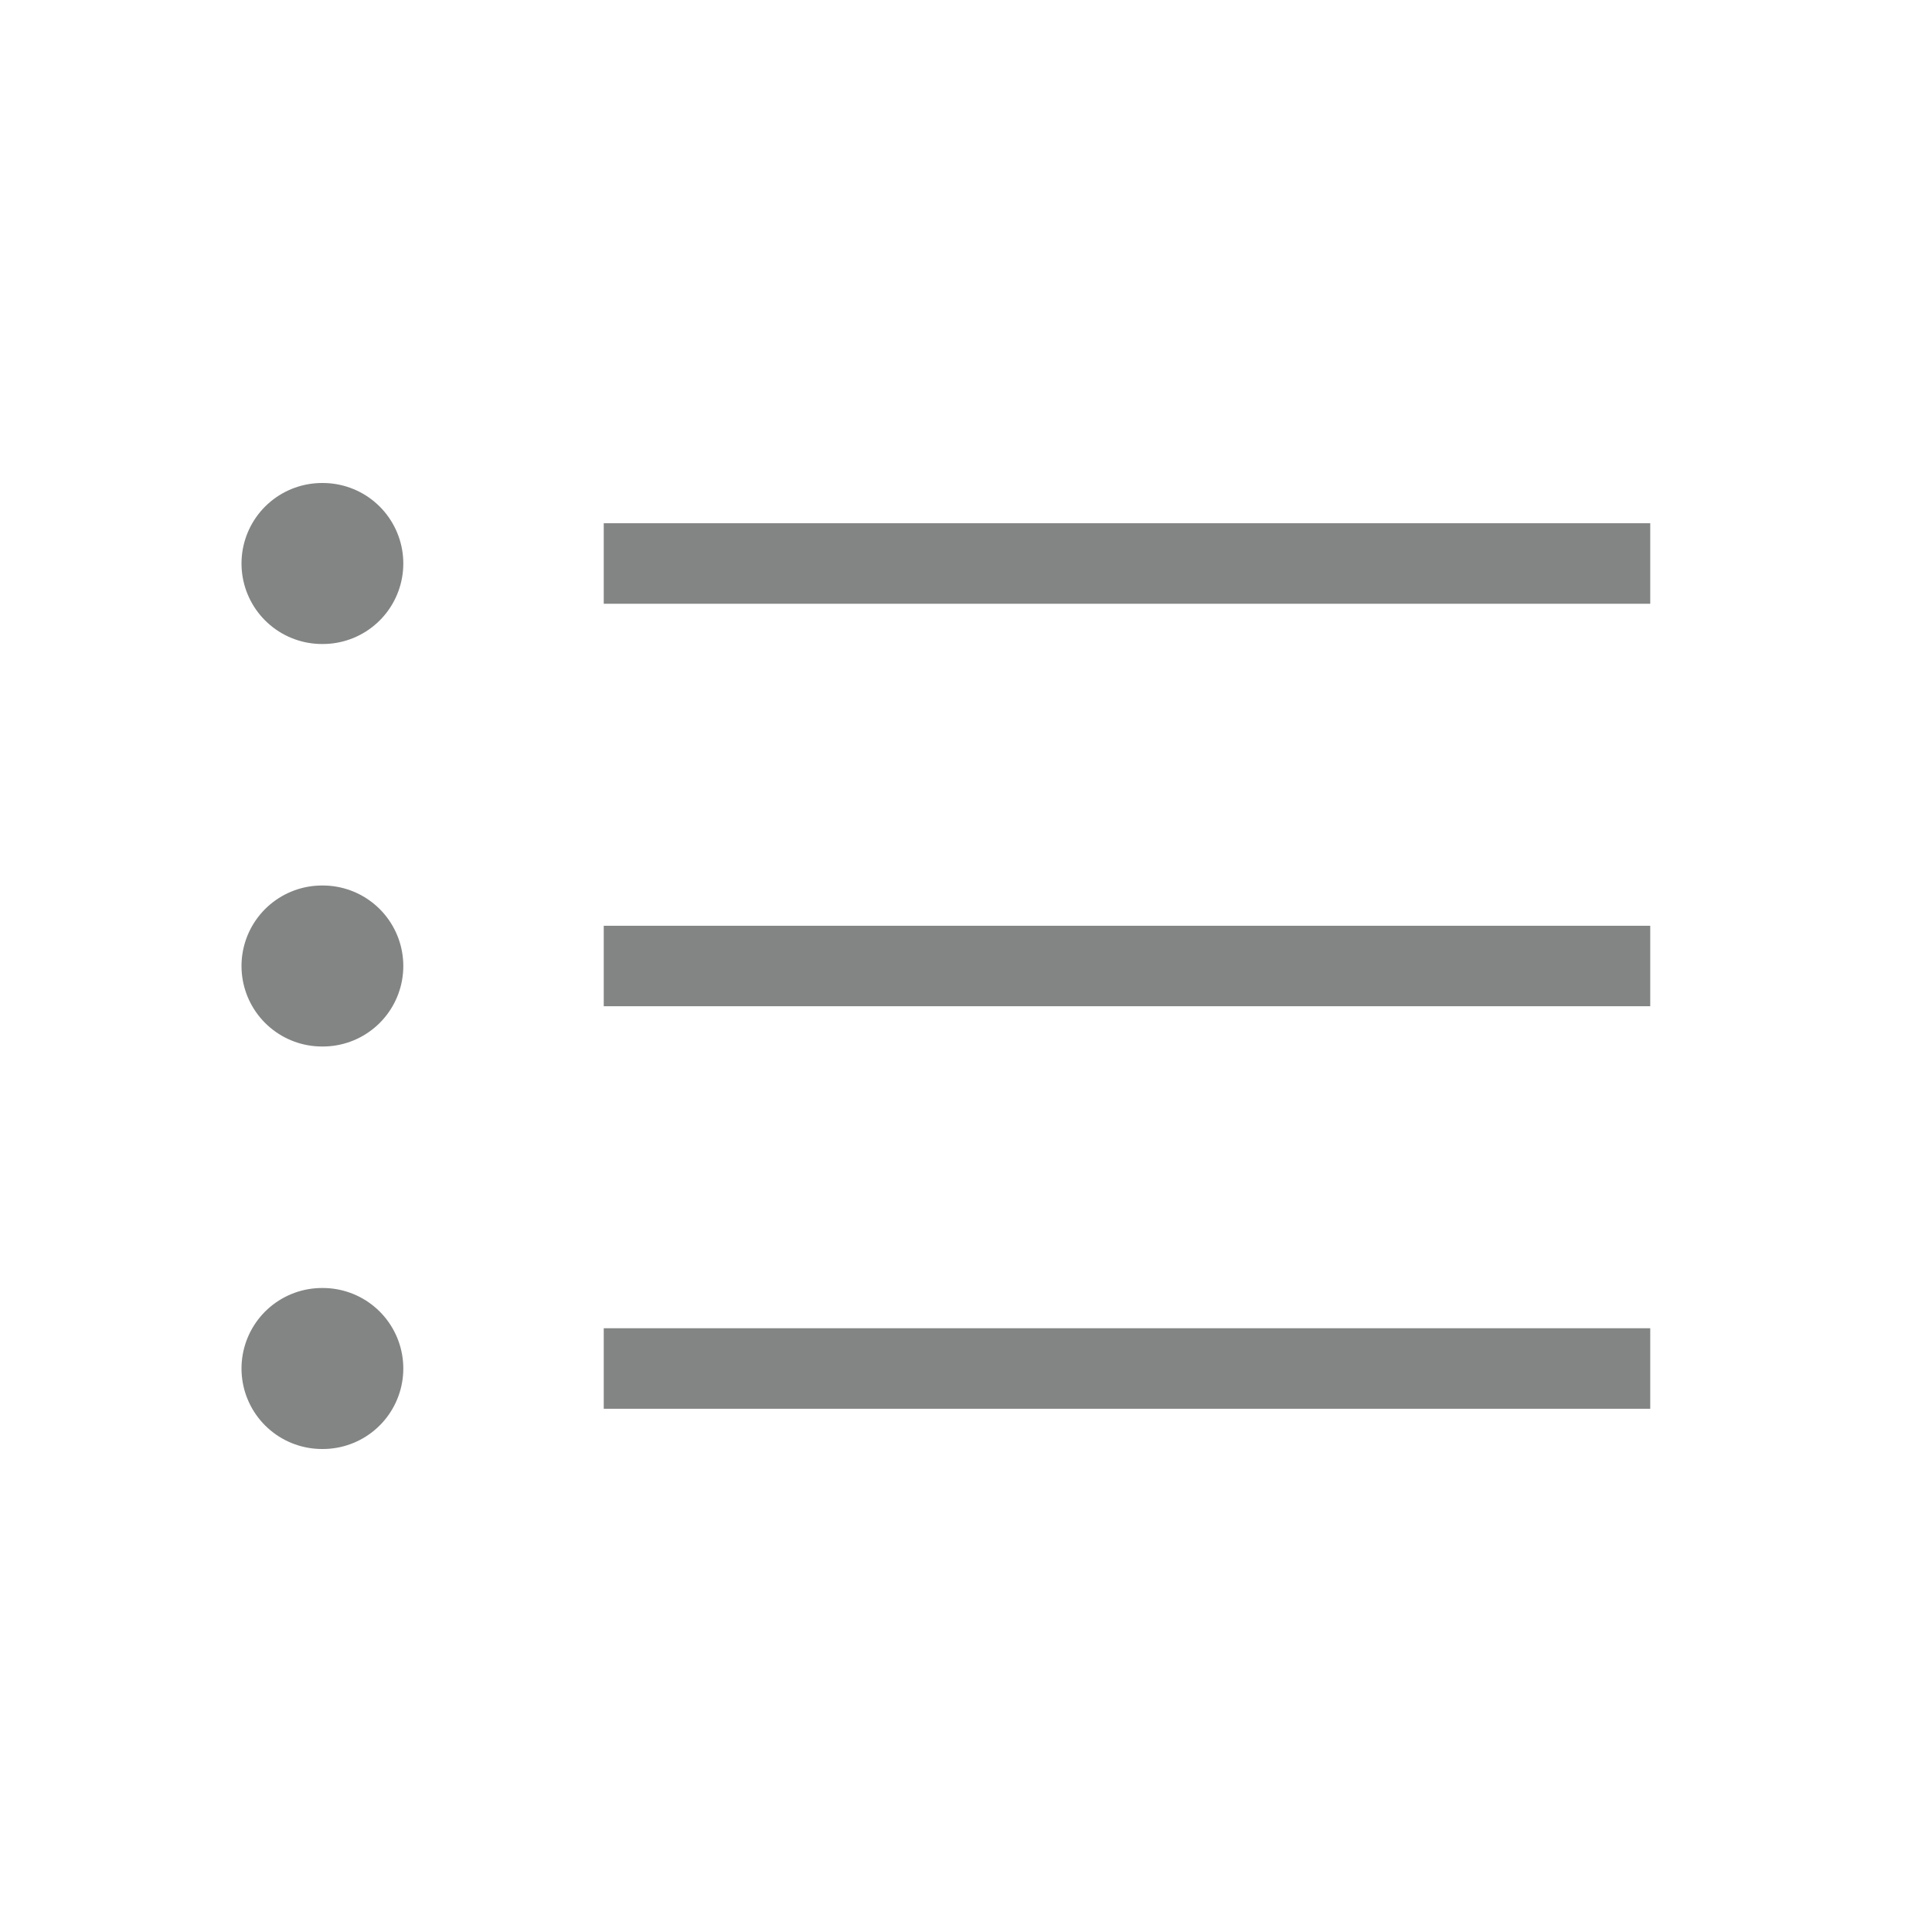
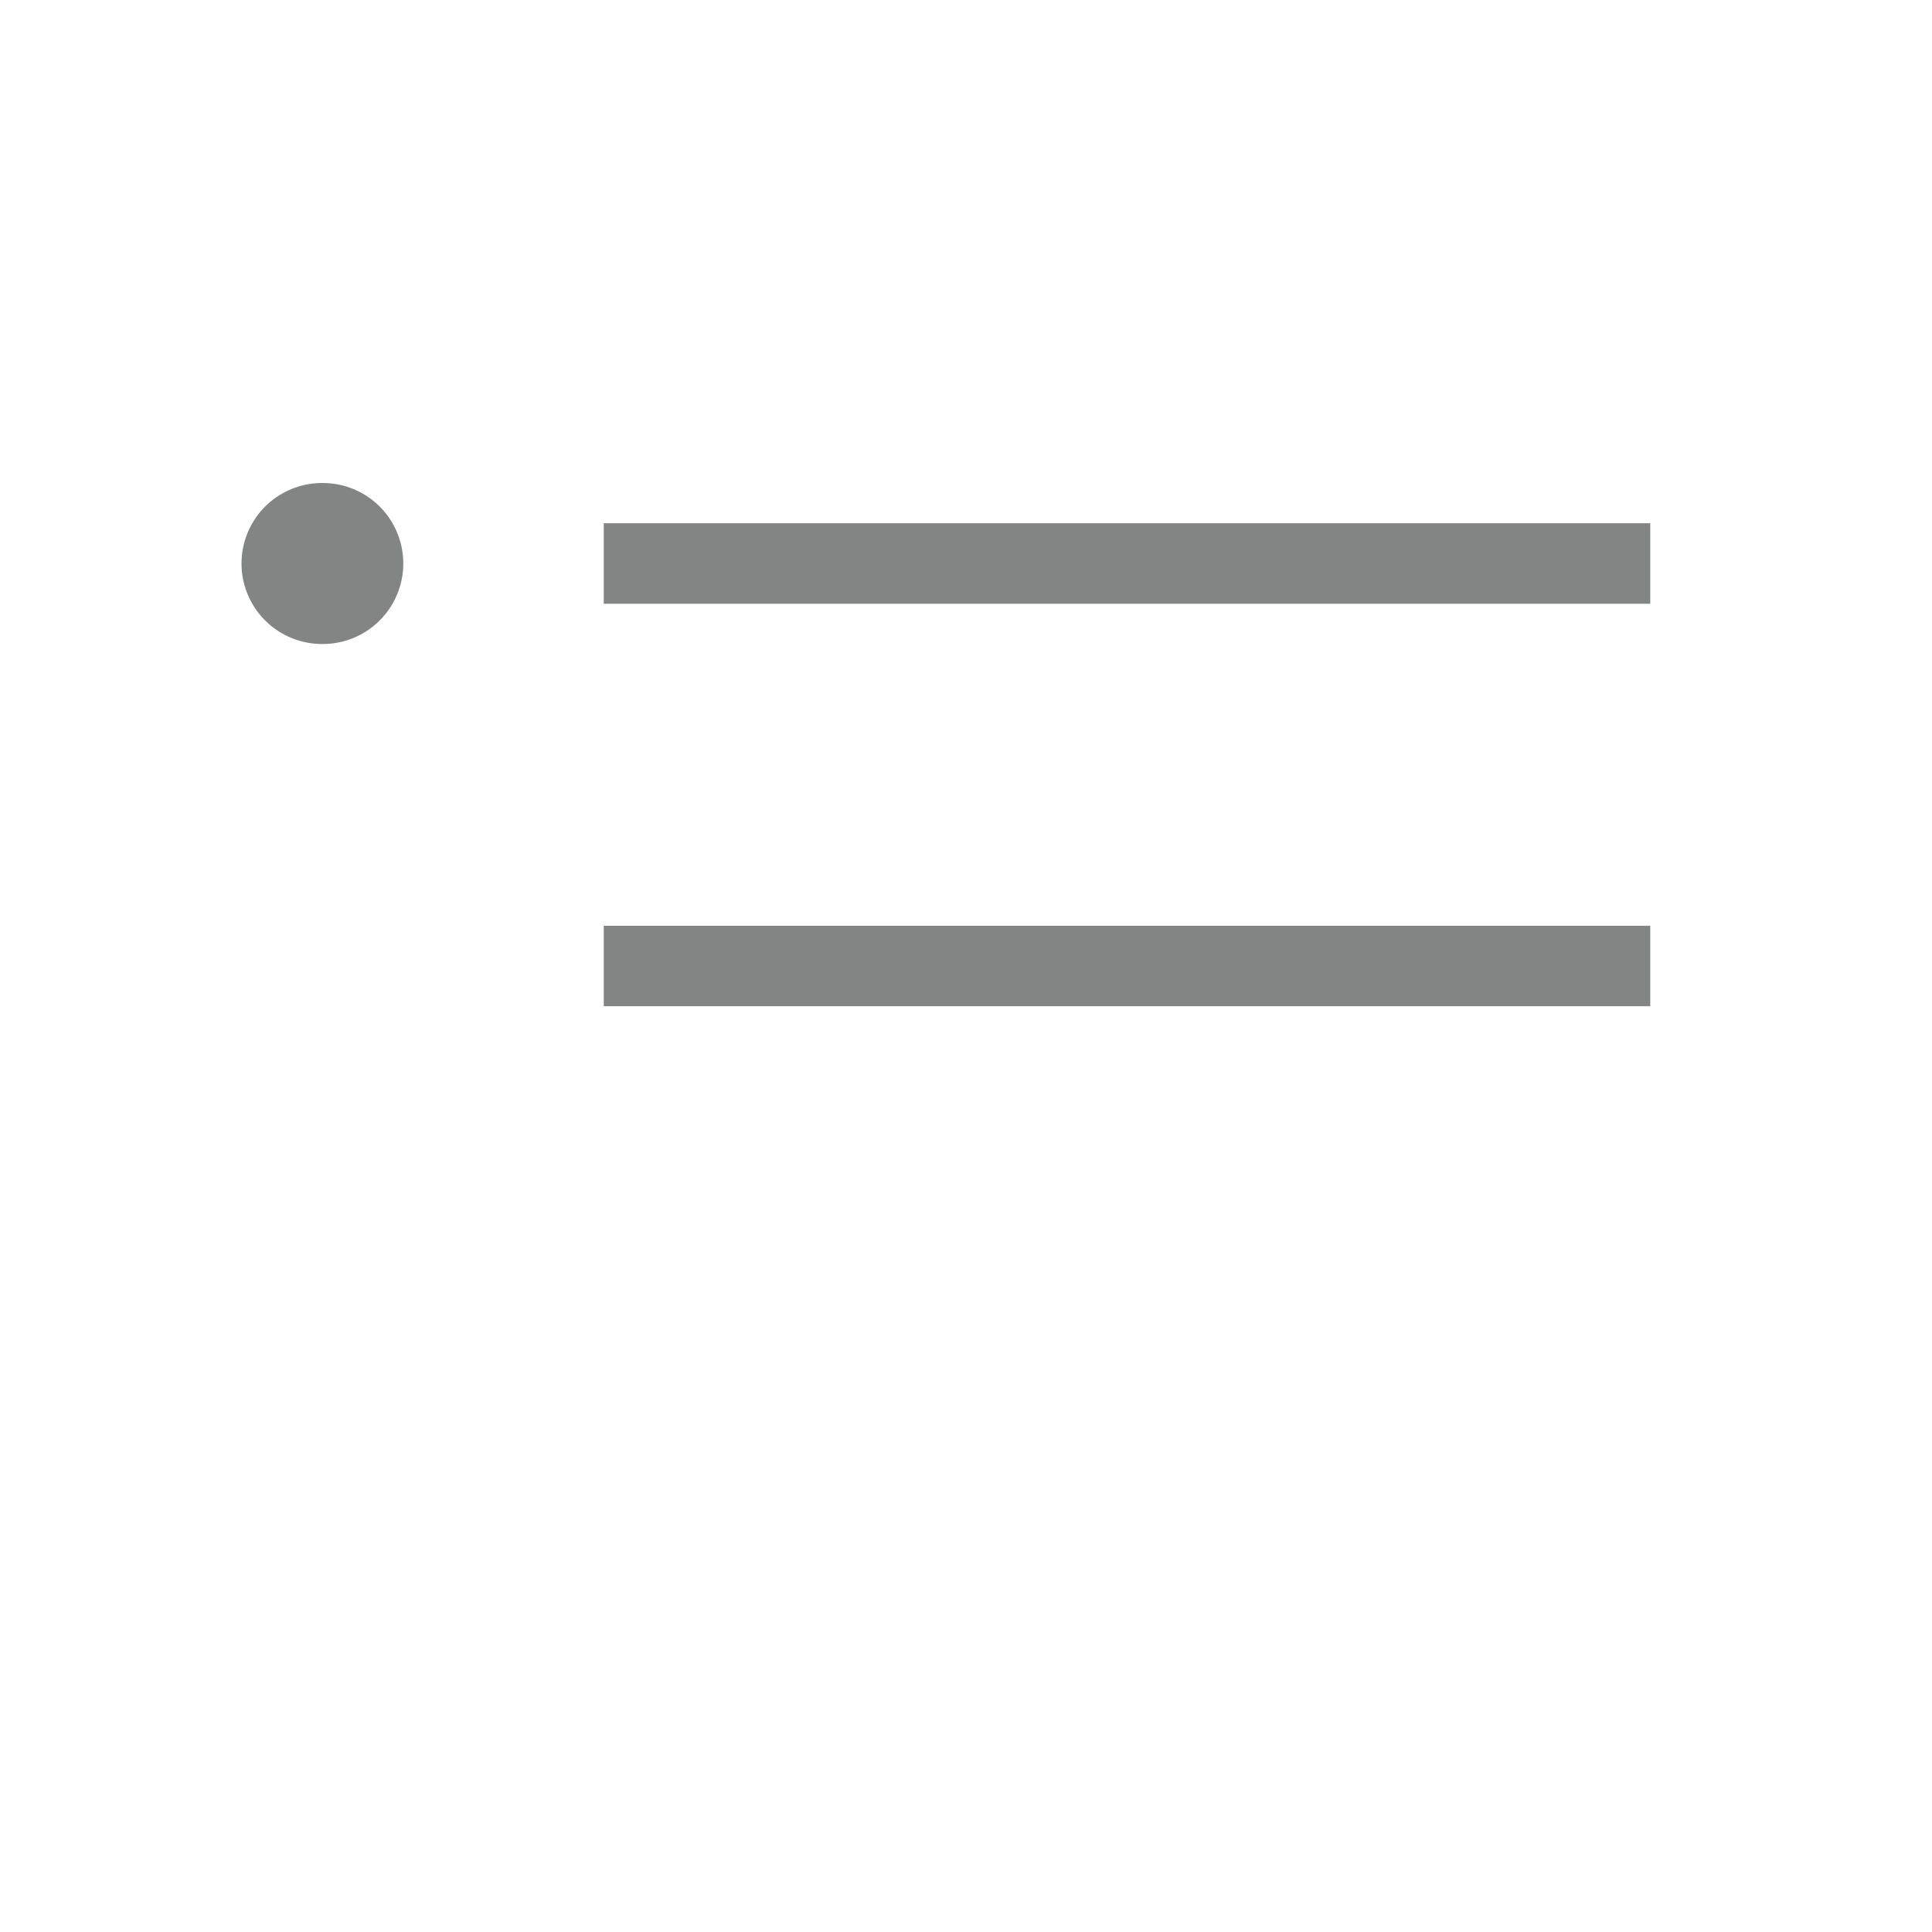
<svg xmlns="http://www.w3.org/2000/svg" width="24" height="24" viewBox="0 0 24 24" fill="none">
  <path d="M20 7H8" stroke="#838484" stroke-linecap="square" stroke-linejoin="round" />
  <path d="M20 12H8" stroke="#838484" stroke-linecap="square" stroke-linejoin="round" />
-   <path d="M20 17H8" stroke="#838484" stroke-linecap="square" stroke-linejoin="round" />
  <path d="M4 7H4.01" stroke="#838484" stroke-width="2" stroke-linecap="round" stroke-linejoin="round" />
-   <path d="M4 12H4.01" stroke="#838484" stroke-width="2" stroke-linecap="round" stroke-linejoin="round" />
-   <path d="M4 17H4.01" stroke="#838484" stroke-width="2" stroke-linecap="round" stroke-linejoin="round" />
</svg>